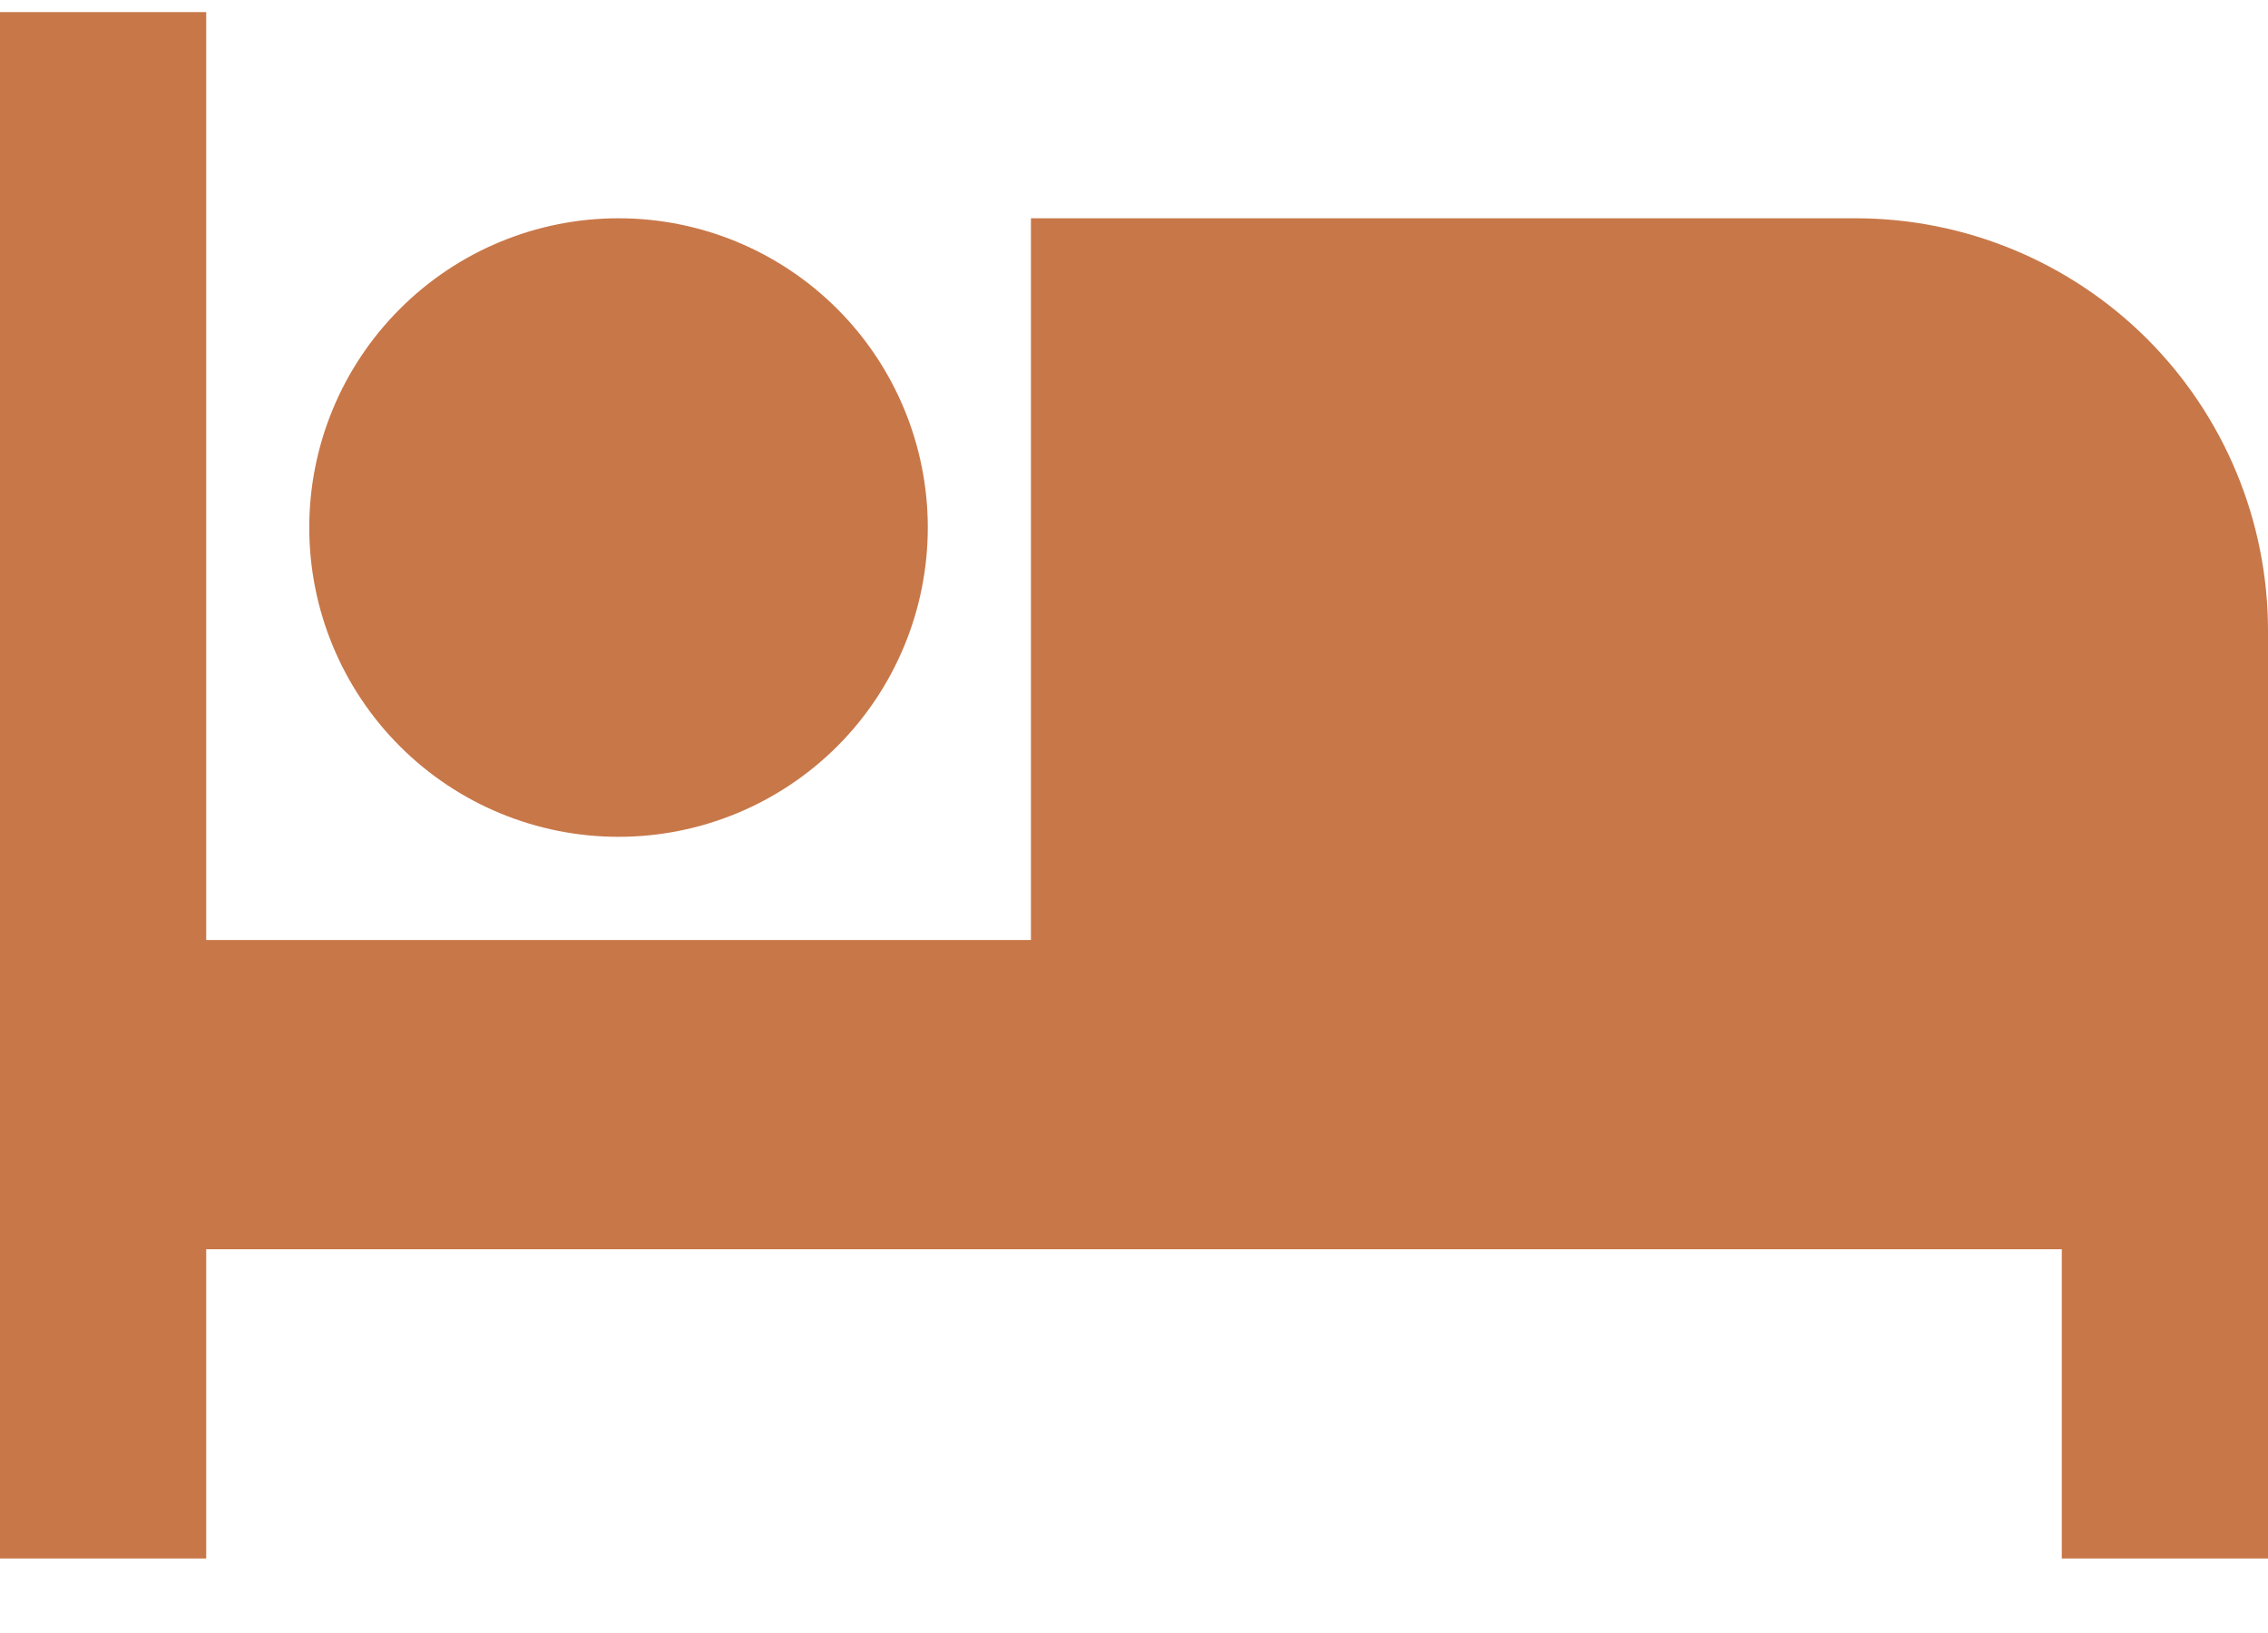
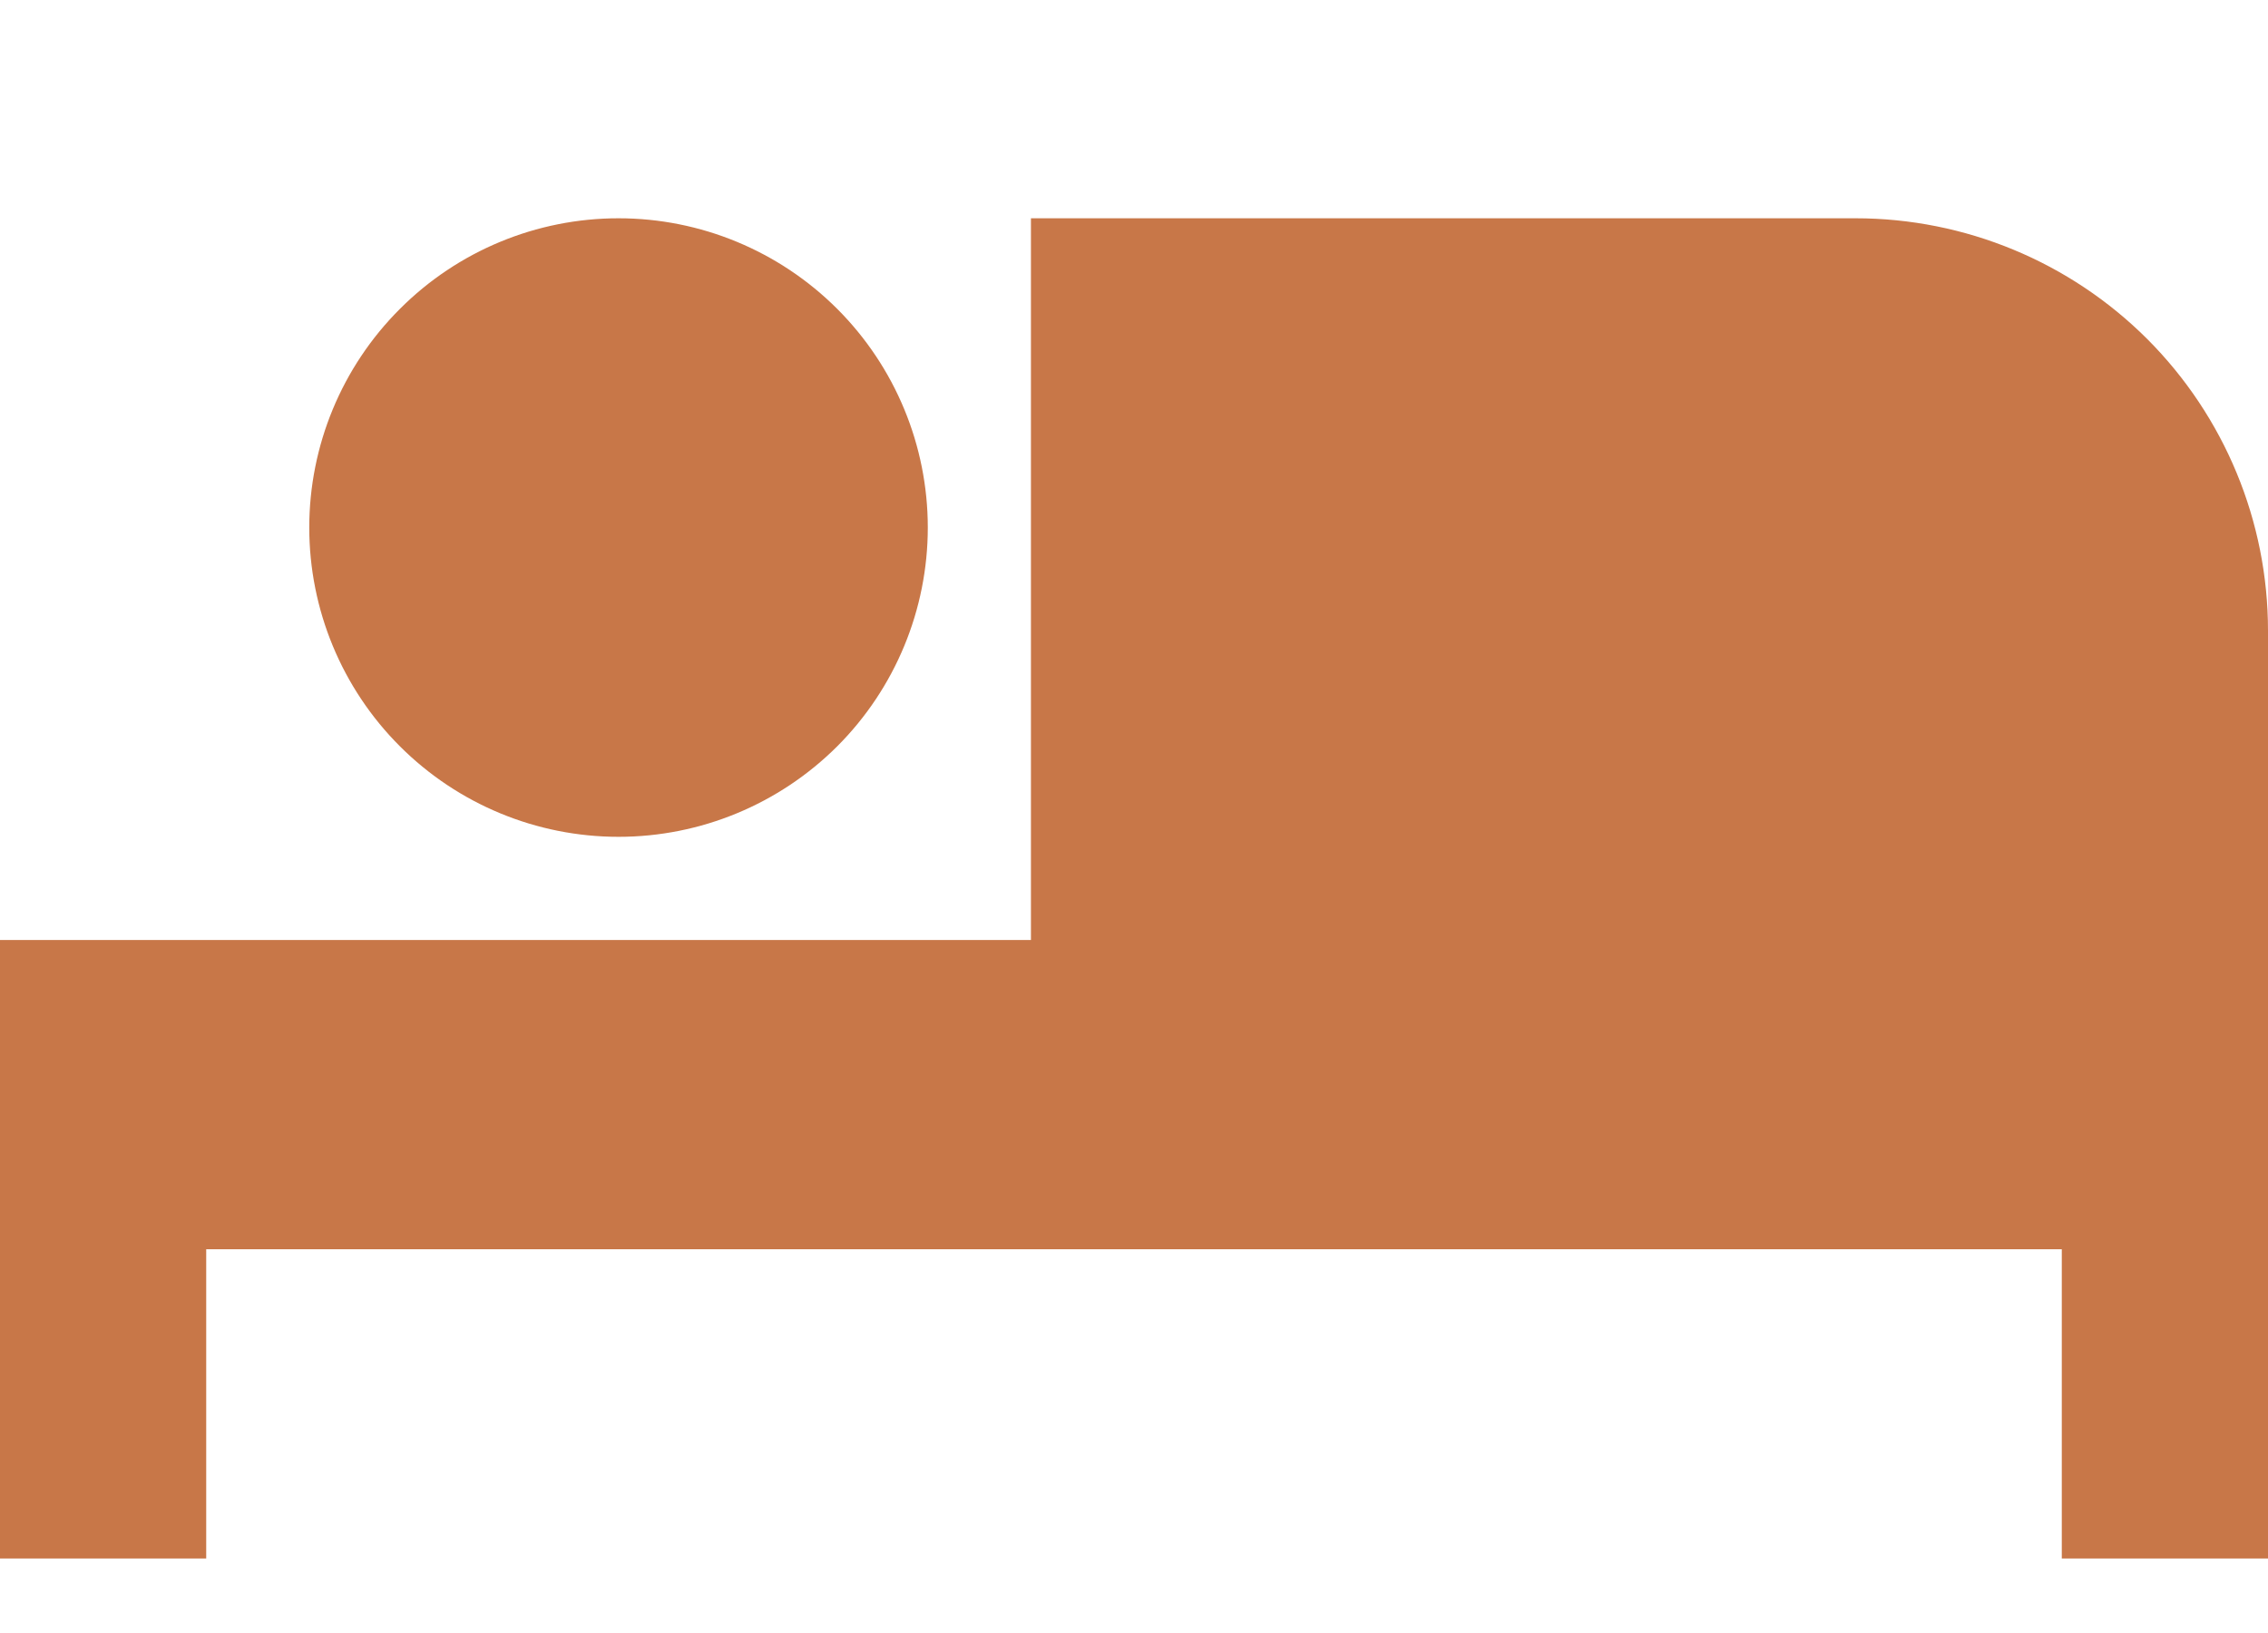
<svg xmlns="http://www.w3.org/2000/svg" width="25" height="18" viewBox="0 0 25 18" fill="none">
-   <path d="M20.454 2.406H11.364V10.361H2.273V0.133H0V17.179H2.273V13.77H22.727V17.179H25V6.952C25 5.746 24.521 4.59 23.669 3.737C22.816 2.885 21.66 2.406 20.454 2.406ZM6.818 9.224C7.722 9.224 8.589 8.865 9.229 8.226C9.868 7.587 10.227 6.719 10.227 5.815C10.227 4.911 9.868 4.044 9.229 3.405C8.589 2.765 7.722 2.406 6.818 2.406C5.914 2.406 5.047 2.765 4.408 3.405C3.768 4.044 3.409 4.911 3.409 5.815C3.409 6.719 3.768 7.587 4.408 8.226C5.047 8.865 5.914 9.224 6.818 9.224Z" fill="#C87748" />
+   <path d="M20.454 2.406H11.364V10.361H2.273H0V17.179H2.273V13.77H22.727V17.179H25V6.952C25 5.746 24.521 4.59 23.669 3.737C22.816 2.885 21.66 2.406 20.454 2.406ZM6.818 9.224C7.722 9.224 8.589 8.865 9.229 8.226C9.868 7.587 10.227 6.719 10.227 5.815C10.227 4.911 9.868 4.044 9.229 3.405C8.589 2.765 7.722 2.406 6.818 2.406C5.914 2.406 5.047 2.765 4.408 3.405C3.768 4.044 3.409 4.911 3.409 5.815C3.409 6.719 3.768 7.587 4.408 8.226C5.047 8.865 5.914 9.224 6.818 9.224Z" fill="#C87748" />
</svg>